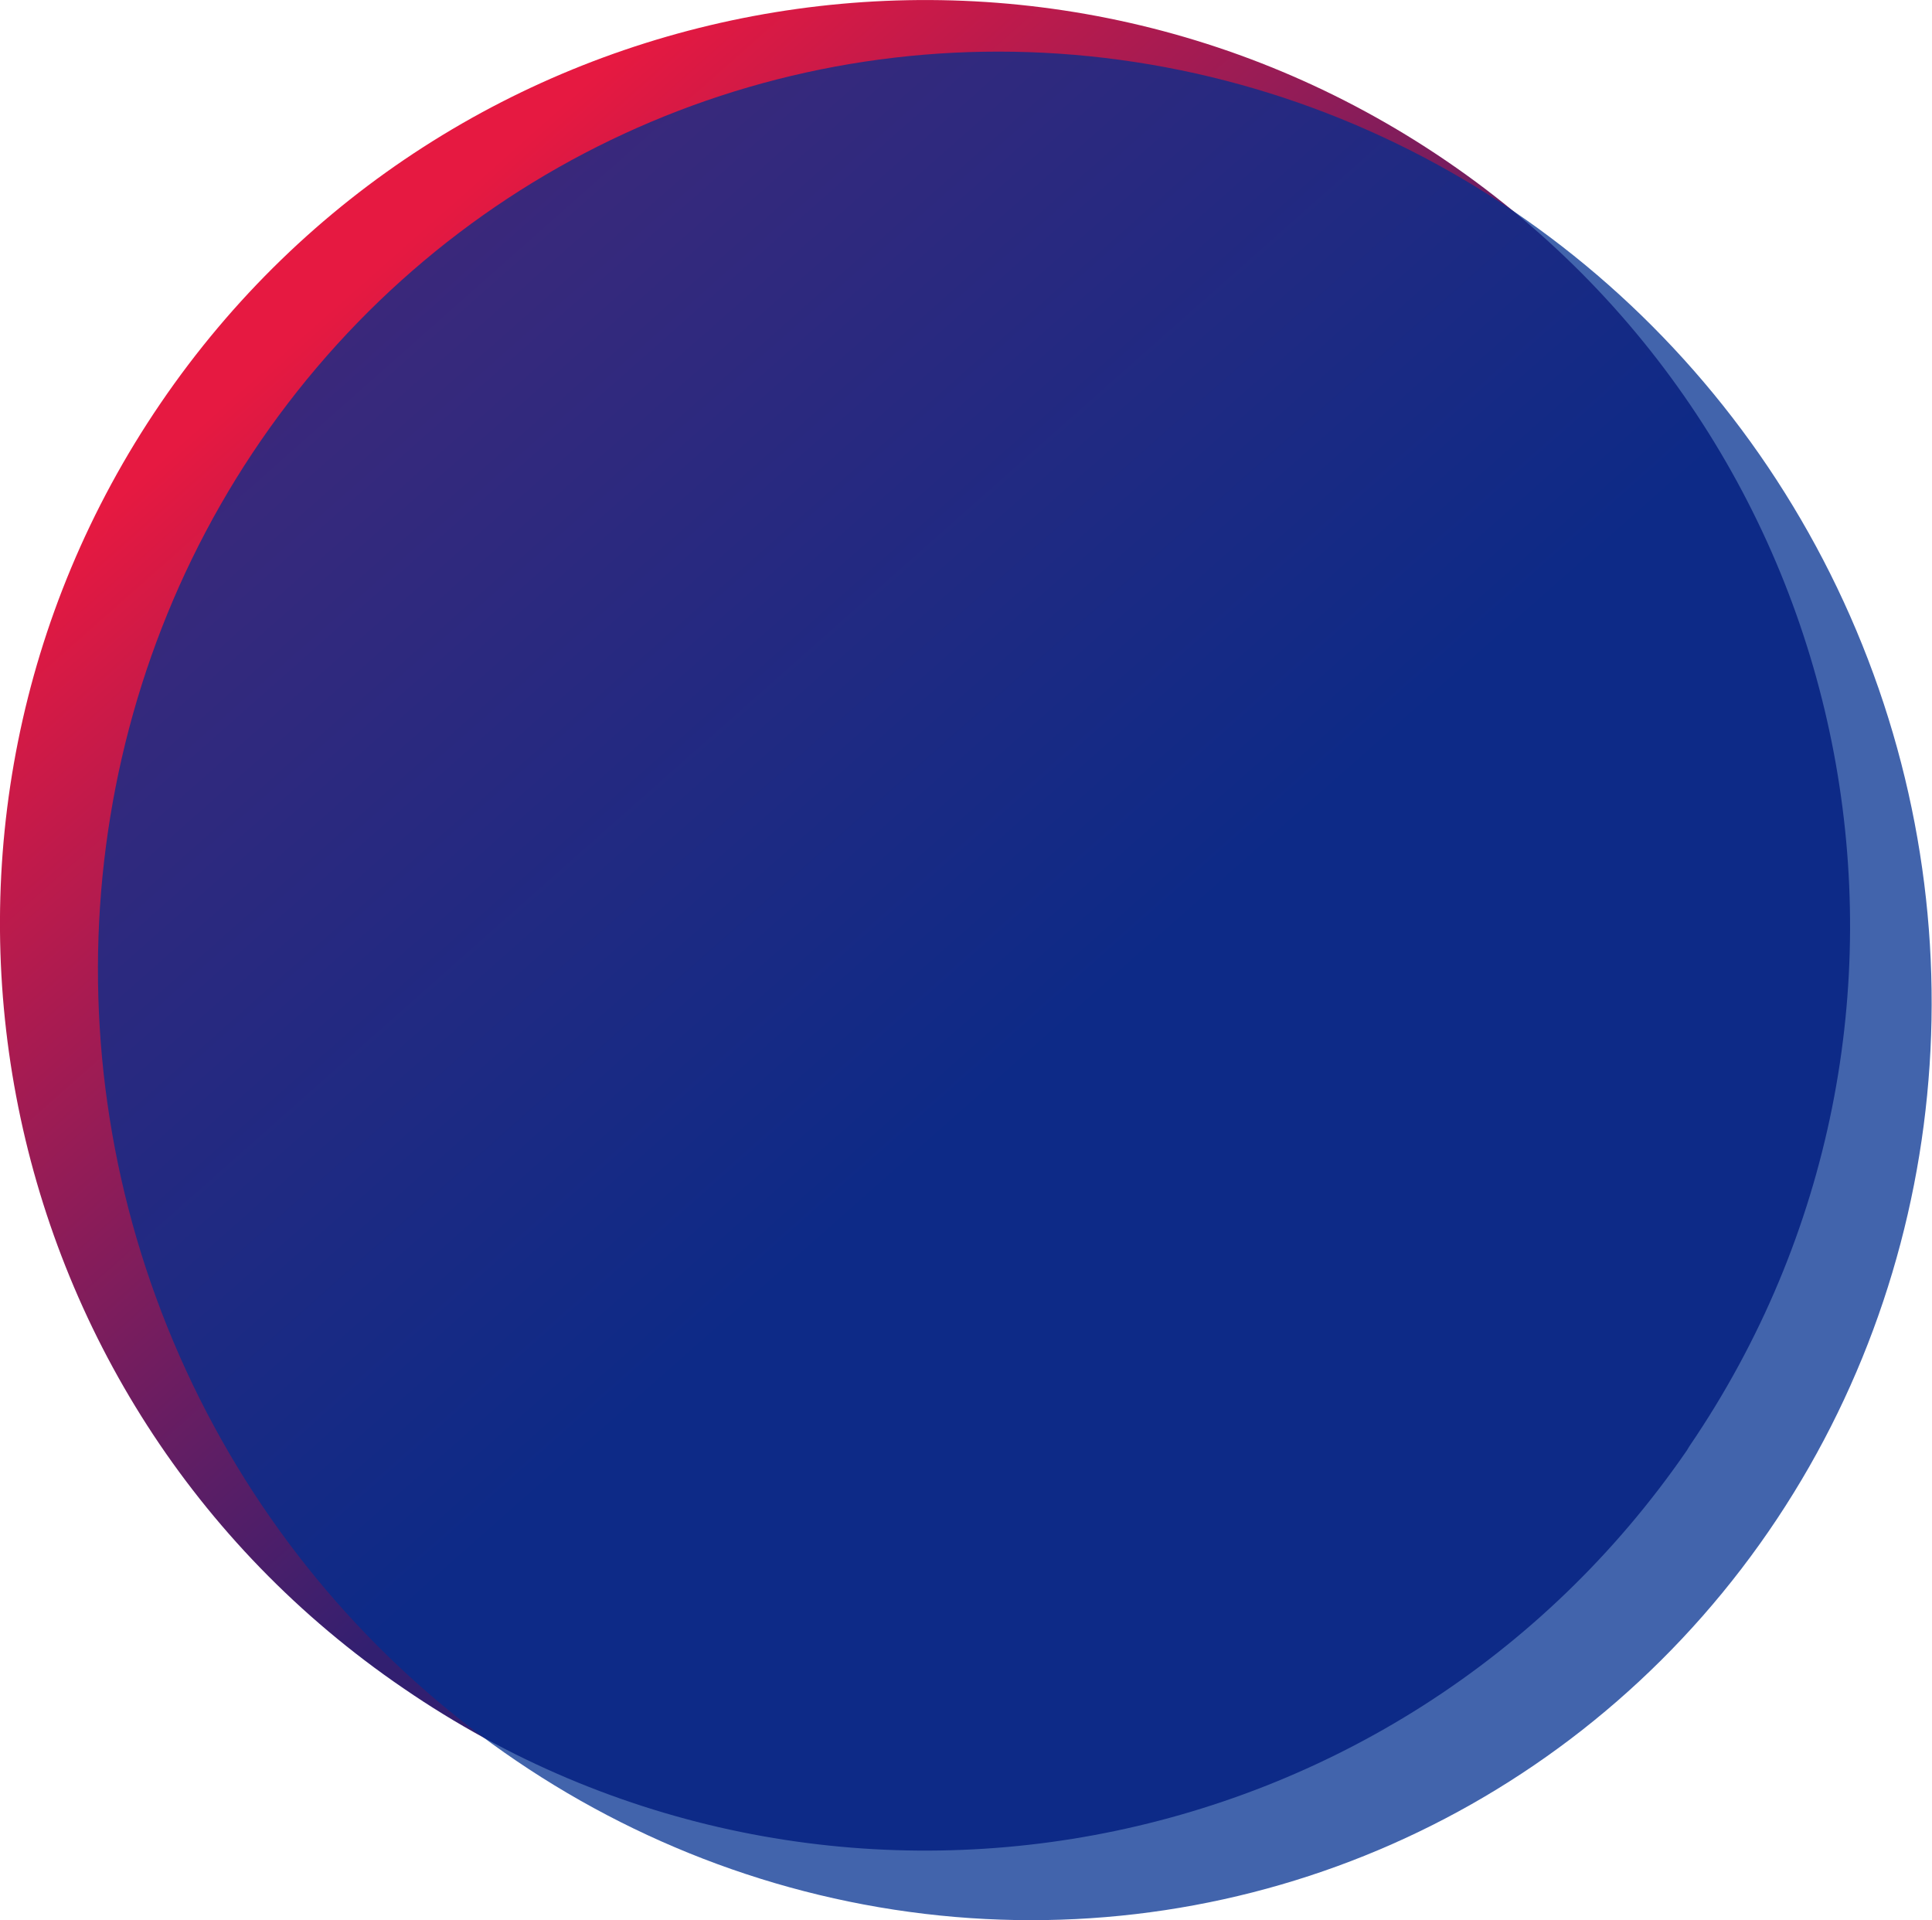
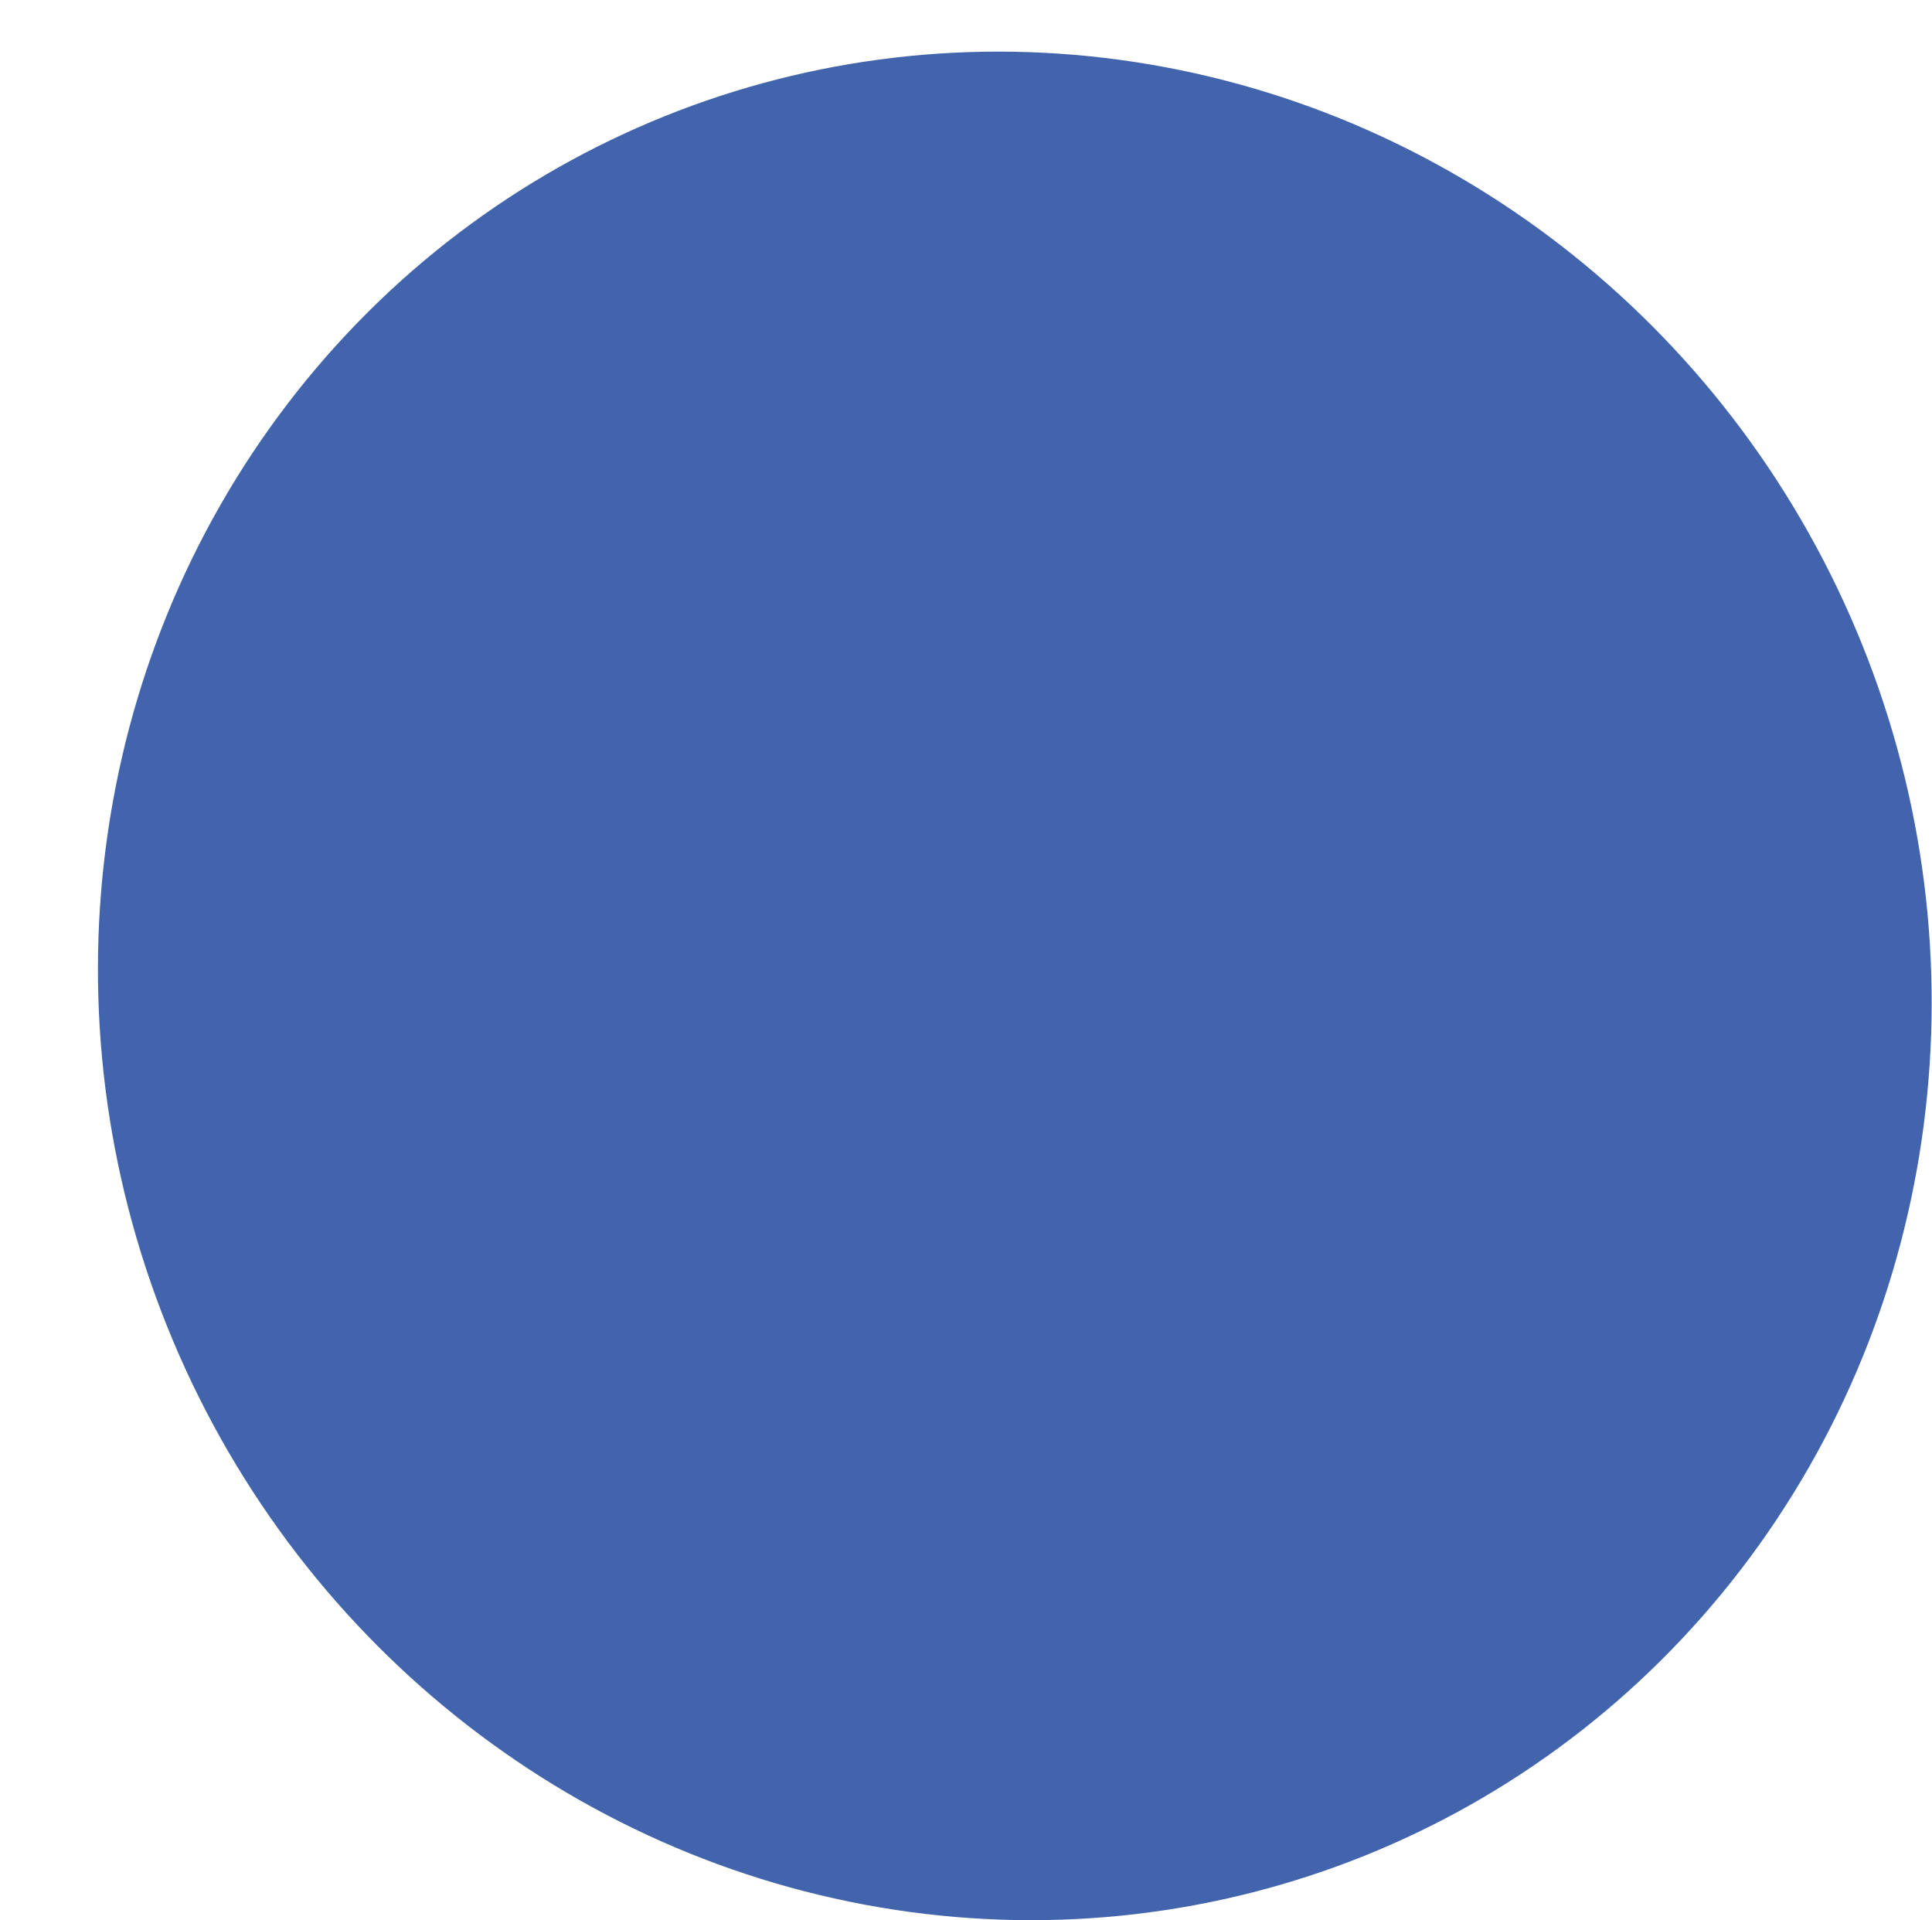
<svg xmlns="http://www.w3.org/2000/svg" id="Ebene_1" viewBox="0 0 234.55 233.08">
  <defs>
    <style>.cls-1{fill:#002e90;opacity:.74;}.cls-1,.cls-2{isolation:isolate;}.cls-2{fill:url(#Unbenannter_Verlauf_2);opacity:.9;}</style>
    <linearGradient id="Unbenannter_Verlauf_2" x1="-1665.37" y1="292.27" x2="-1666.58" y2="291.98" gradientTransform="translate(-154122.84 -70721.34) rotate(-145.39) scale(100.32)" gradientUnits="userSpaceOnUse">
      <stop offset="0" stop-color="#e4002c" />
      <stop offset="1" stop-color="#1c0761" />
    </linearGradient>
  </defs>
-   <path id="Kreis_blau_1" class="cls-2" d="M49,204.94C-2.2,170.04-15.4,100.14,19.5,48.94S124.4-15.36,175.6,19.54c51.2,34.9,64.4,104.8,29.5,156-.1,.2-.2,.3-.3,.5-35.1,51-104.8,63.9-155.8,28.9h0Z" />
  <ellipse id="Kreis_blau_1-2" class="cls-1" cx="123.2" cy="119.65" rx="110.9" ry="113.8" transform="translate(-35.76 54.66) rotate(-21.92)" />
</svg>